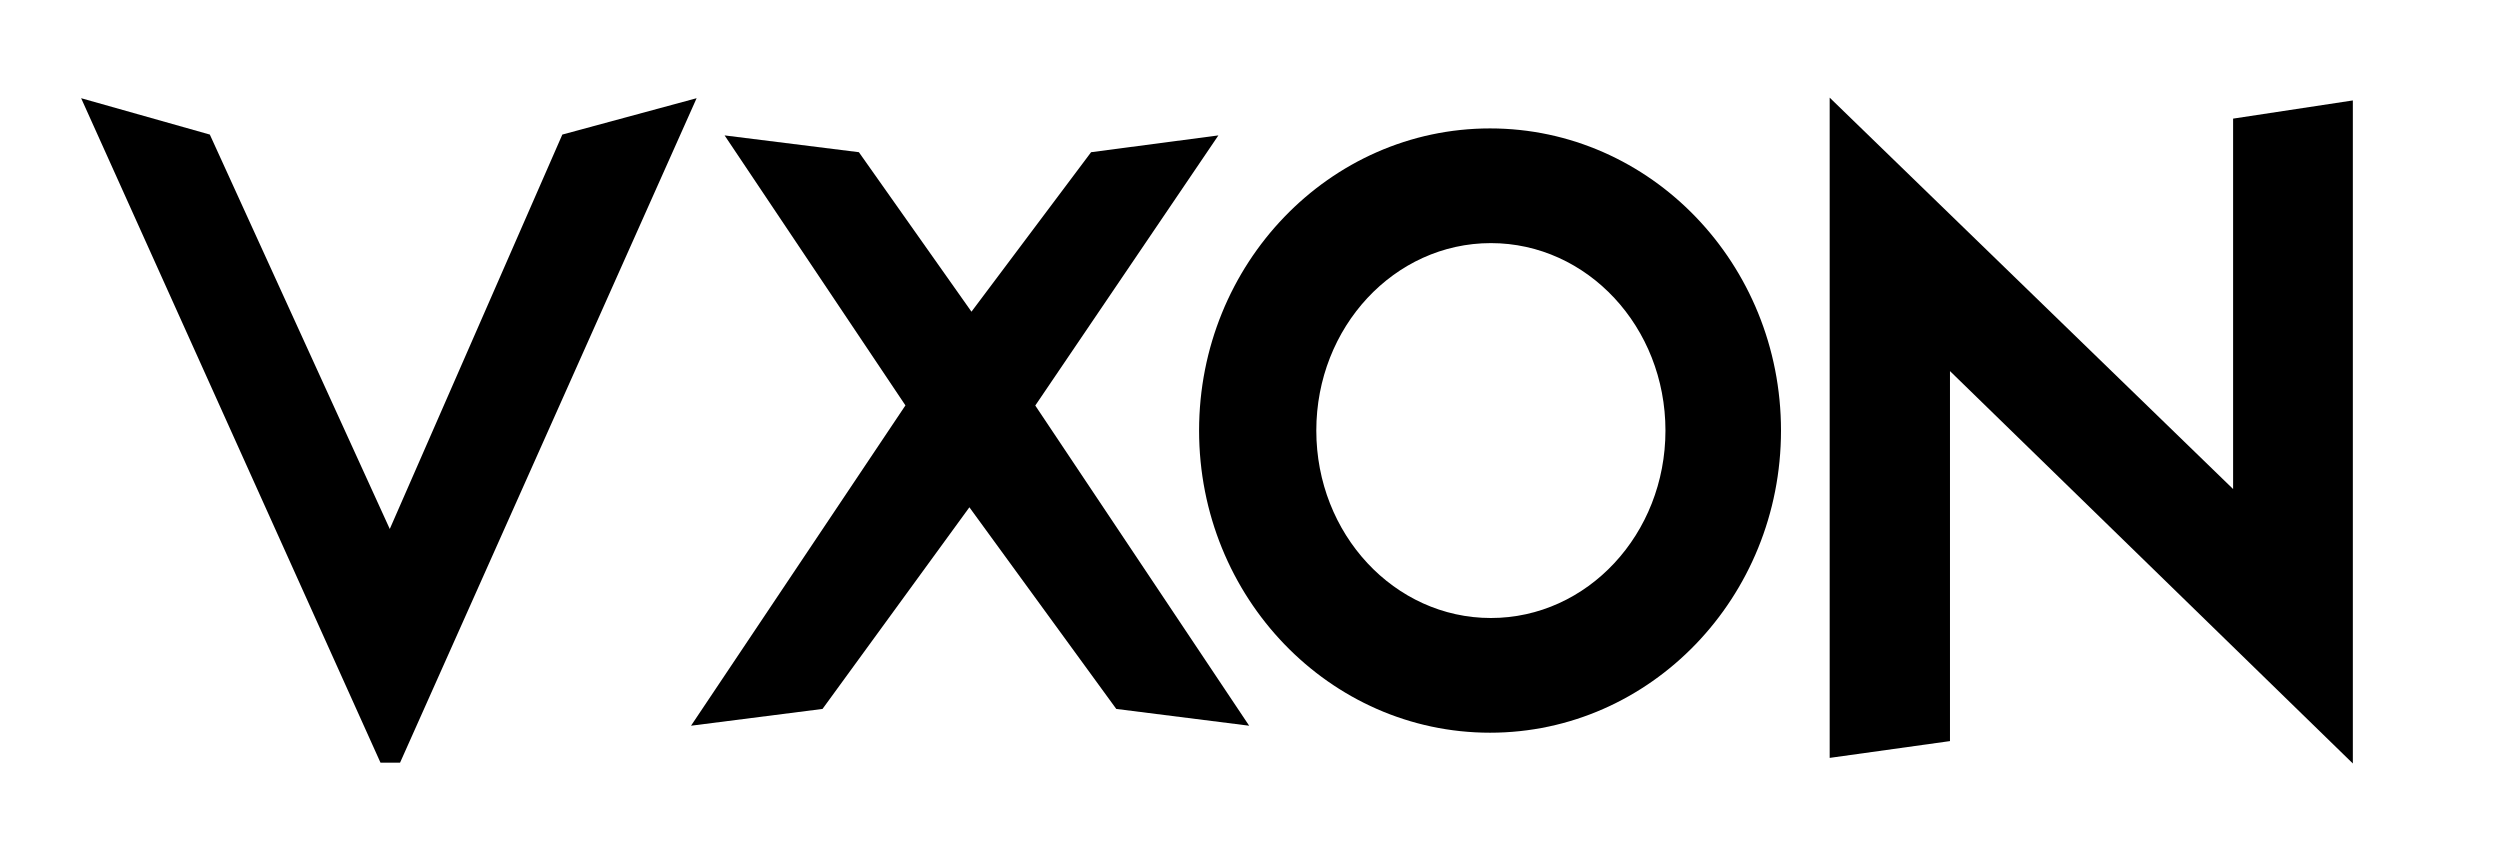
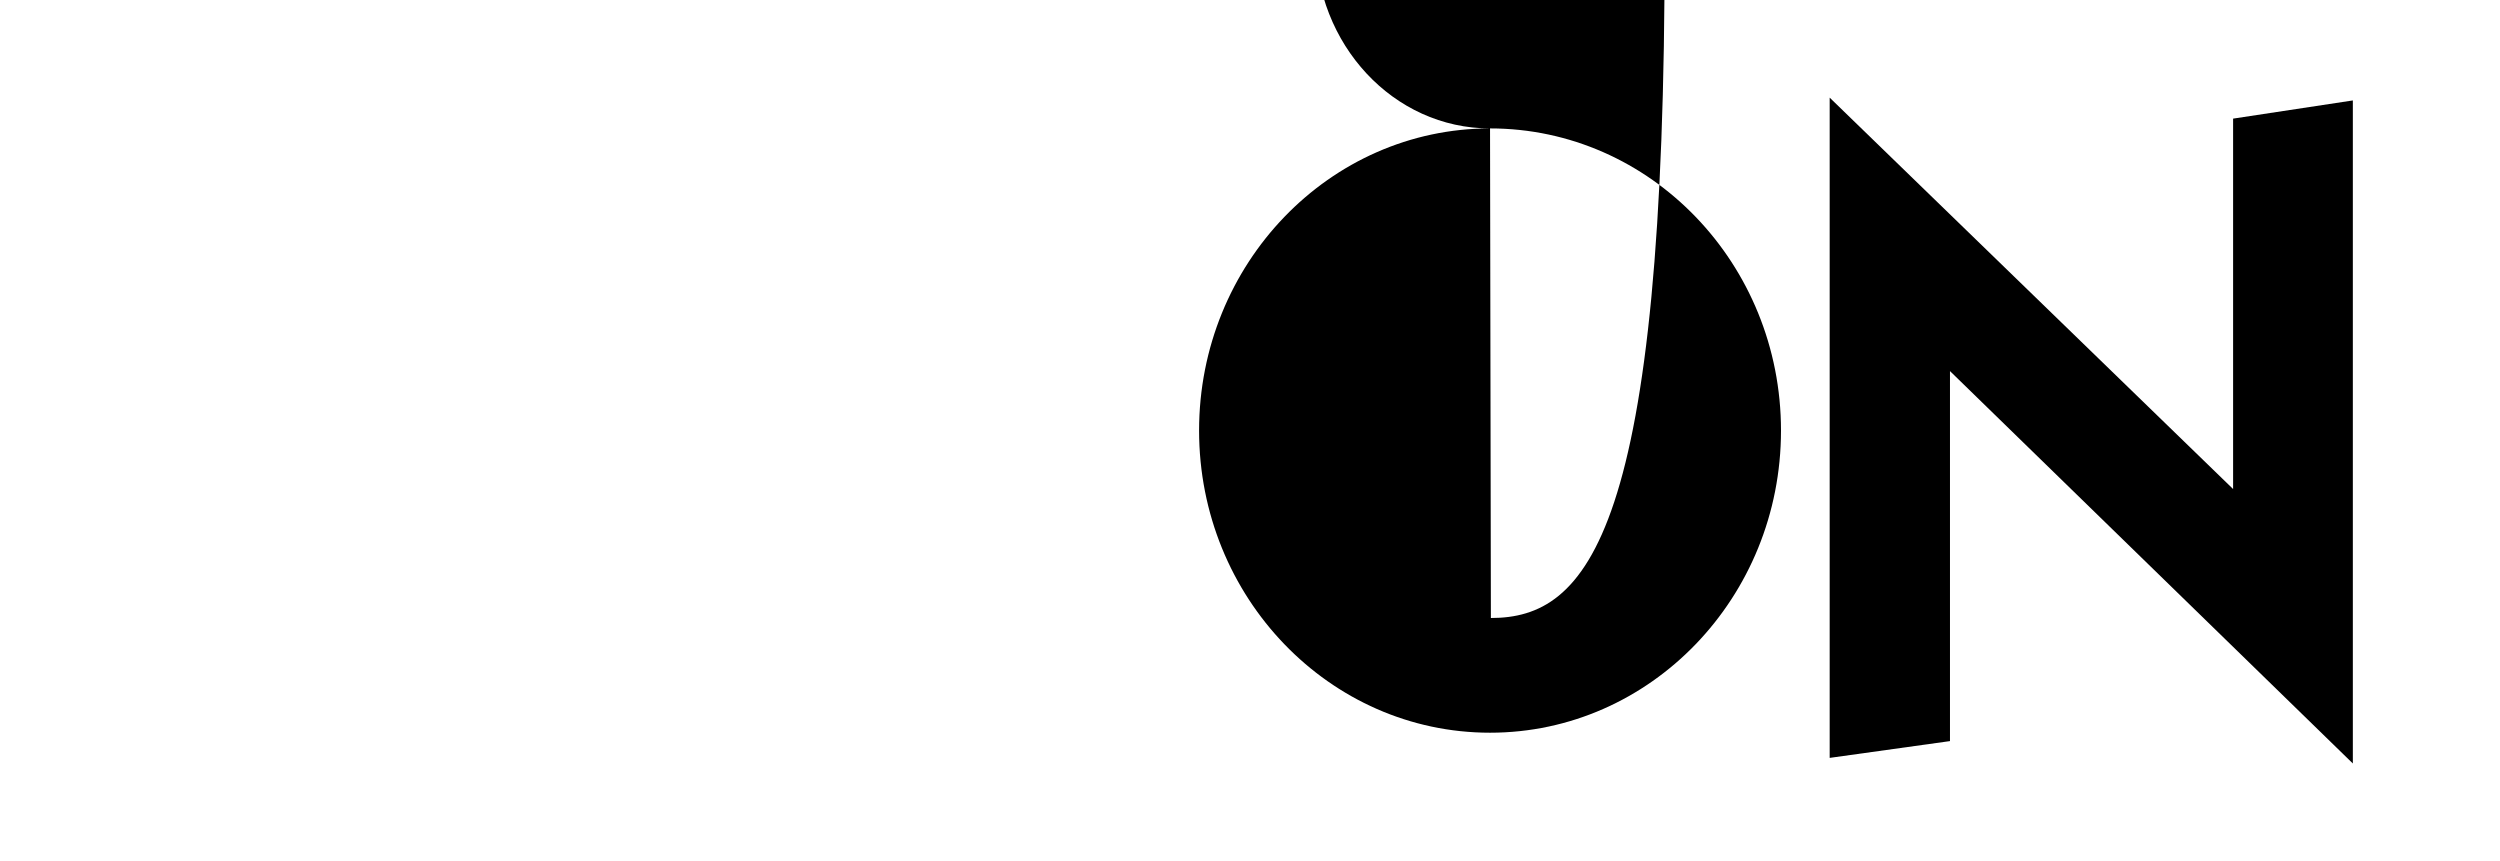
<svg xmlns="http://www.w3.org/2000/svg" version="1.1" id="Layer_1" x="0px" y="0px" viewBox="0 0 893.6 307.8" style="enable-background:new 0 0 893.6 307.8;" xml:space="preserve">
  <g>
-     <polygon points="29,35.1 136,272.6 143,272.6 249,35.1 201,48.1 131,208.1 148,208.1 75,48.1  " />
-     <polygon points="307,54.4 355,122.4 339,122.4 390,54.4 435.5,48.4 365,152.4 365,137.4 446.5,259.4 399,253.4 340,172.4    353,172.4 294,253.4 247,259.4 330,135.4 330,154.4 259,48.4  " />
    <g>
      <g>
-         <path d="M532.6,45.9c-57.4,0-104,48.4-104,108s46.6,108,104,108s104-48.4,104-108S590,45.9,532.6,45.9z M532.9,220.9     c-34.5,0-62.4-30-62.4-67c0-37,27.9-67,62.4-67c34.5,0,62.4,30,62.4,67C595.3,190.9,567.4,220.9,532.9,220.9z" />
+         <path d="M532.6,45.9c-57.4,0-104,48.4-104,108s46.6,108,104,108s104-48.4,104-108S590,45.9,532.6,45.9z c-34.5,0-62.4-30-62.4-67c0-37,27.9-67,62.4-67c34.5,0,62.4,30,62.4,67C595.3,190.9,567.4,220.9,532.9,220.9z" />
      </g>
    </g>
    <polygon points="654,270.9 654,34.9 805,181.4 798.2,188.1 798.2,42.4 841,35.9 841,272.9 687,122.9 697,122.9 697,264.9  " />
  </g>
</svg>